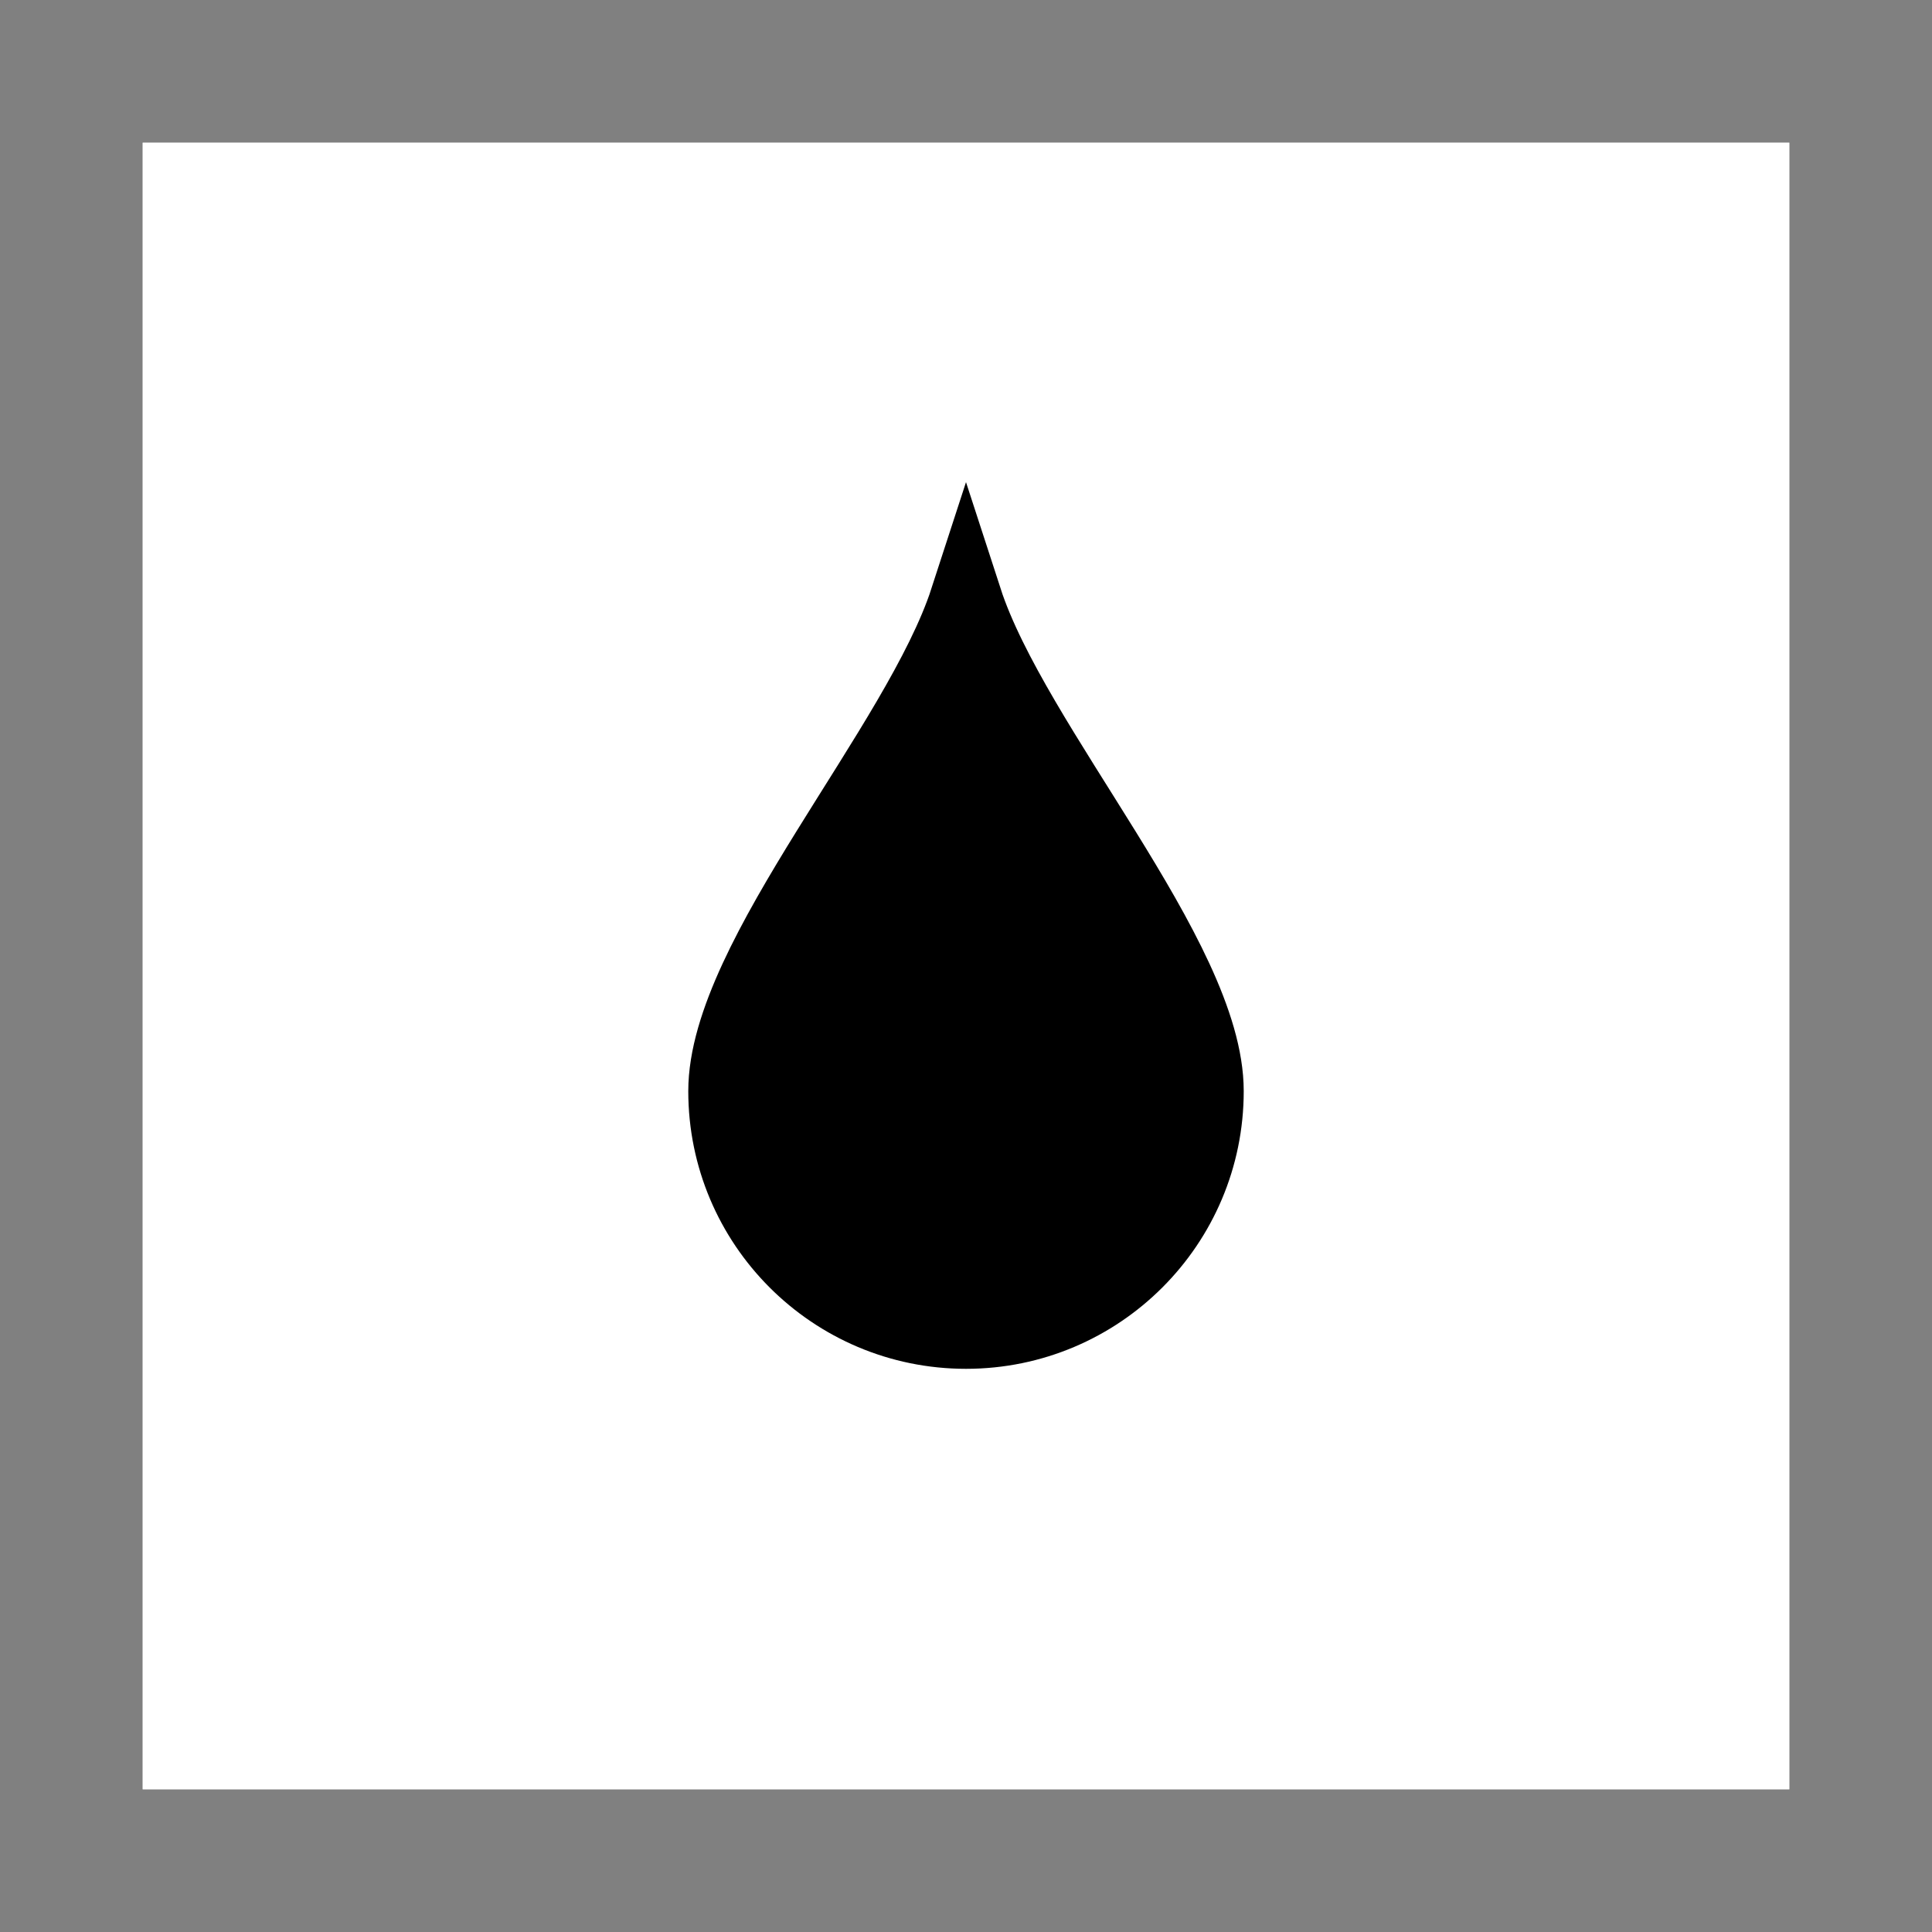
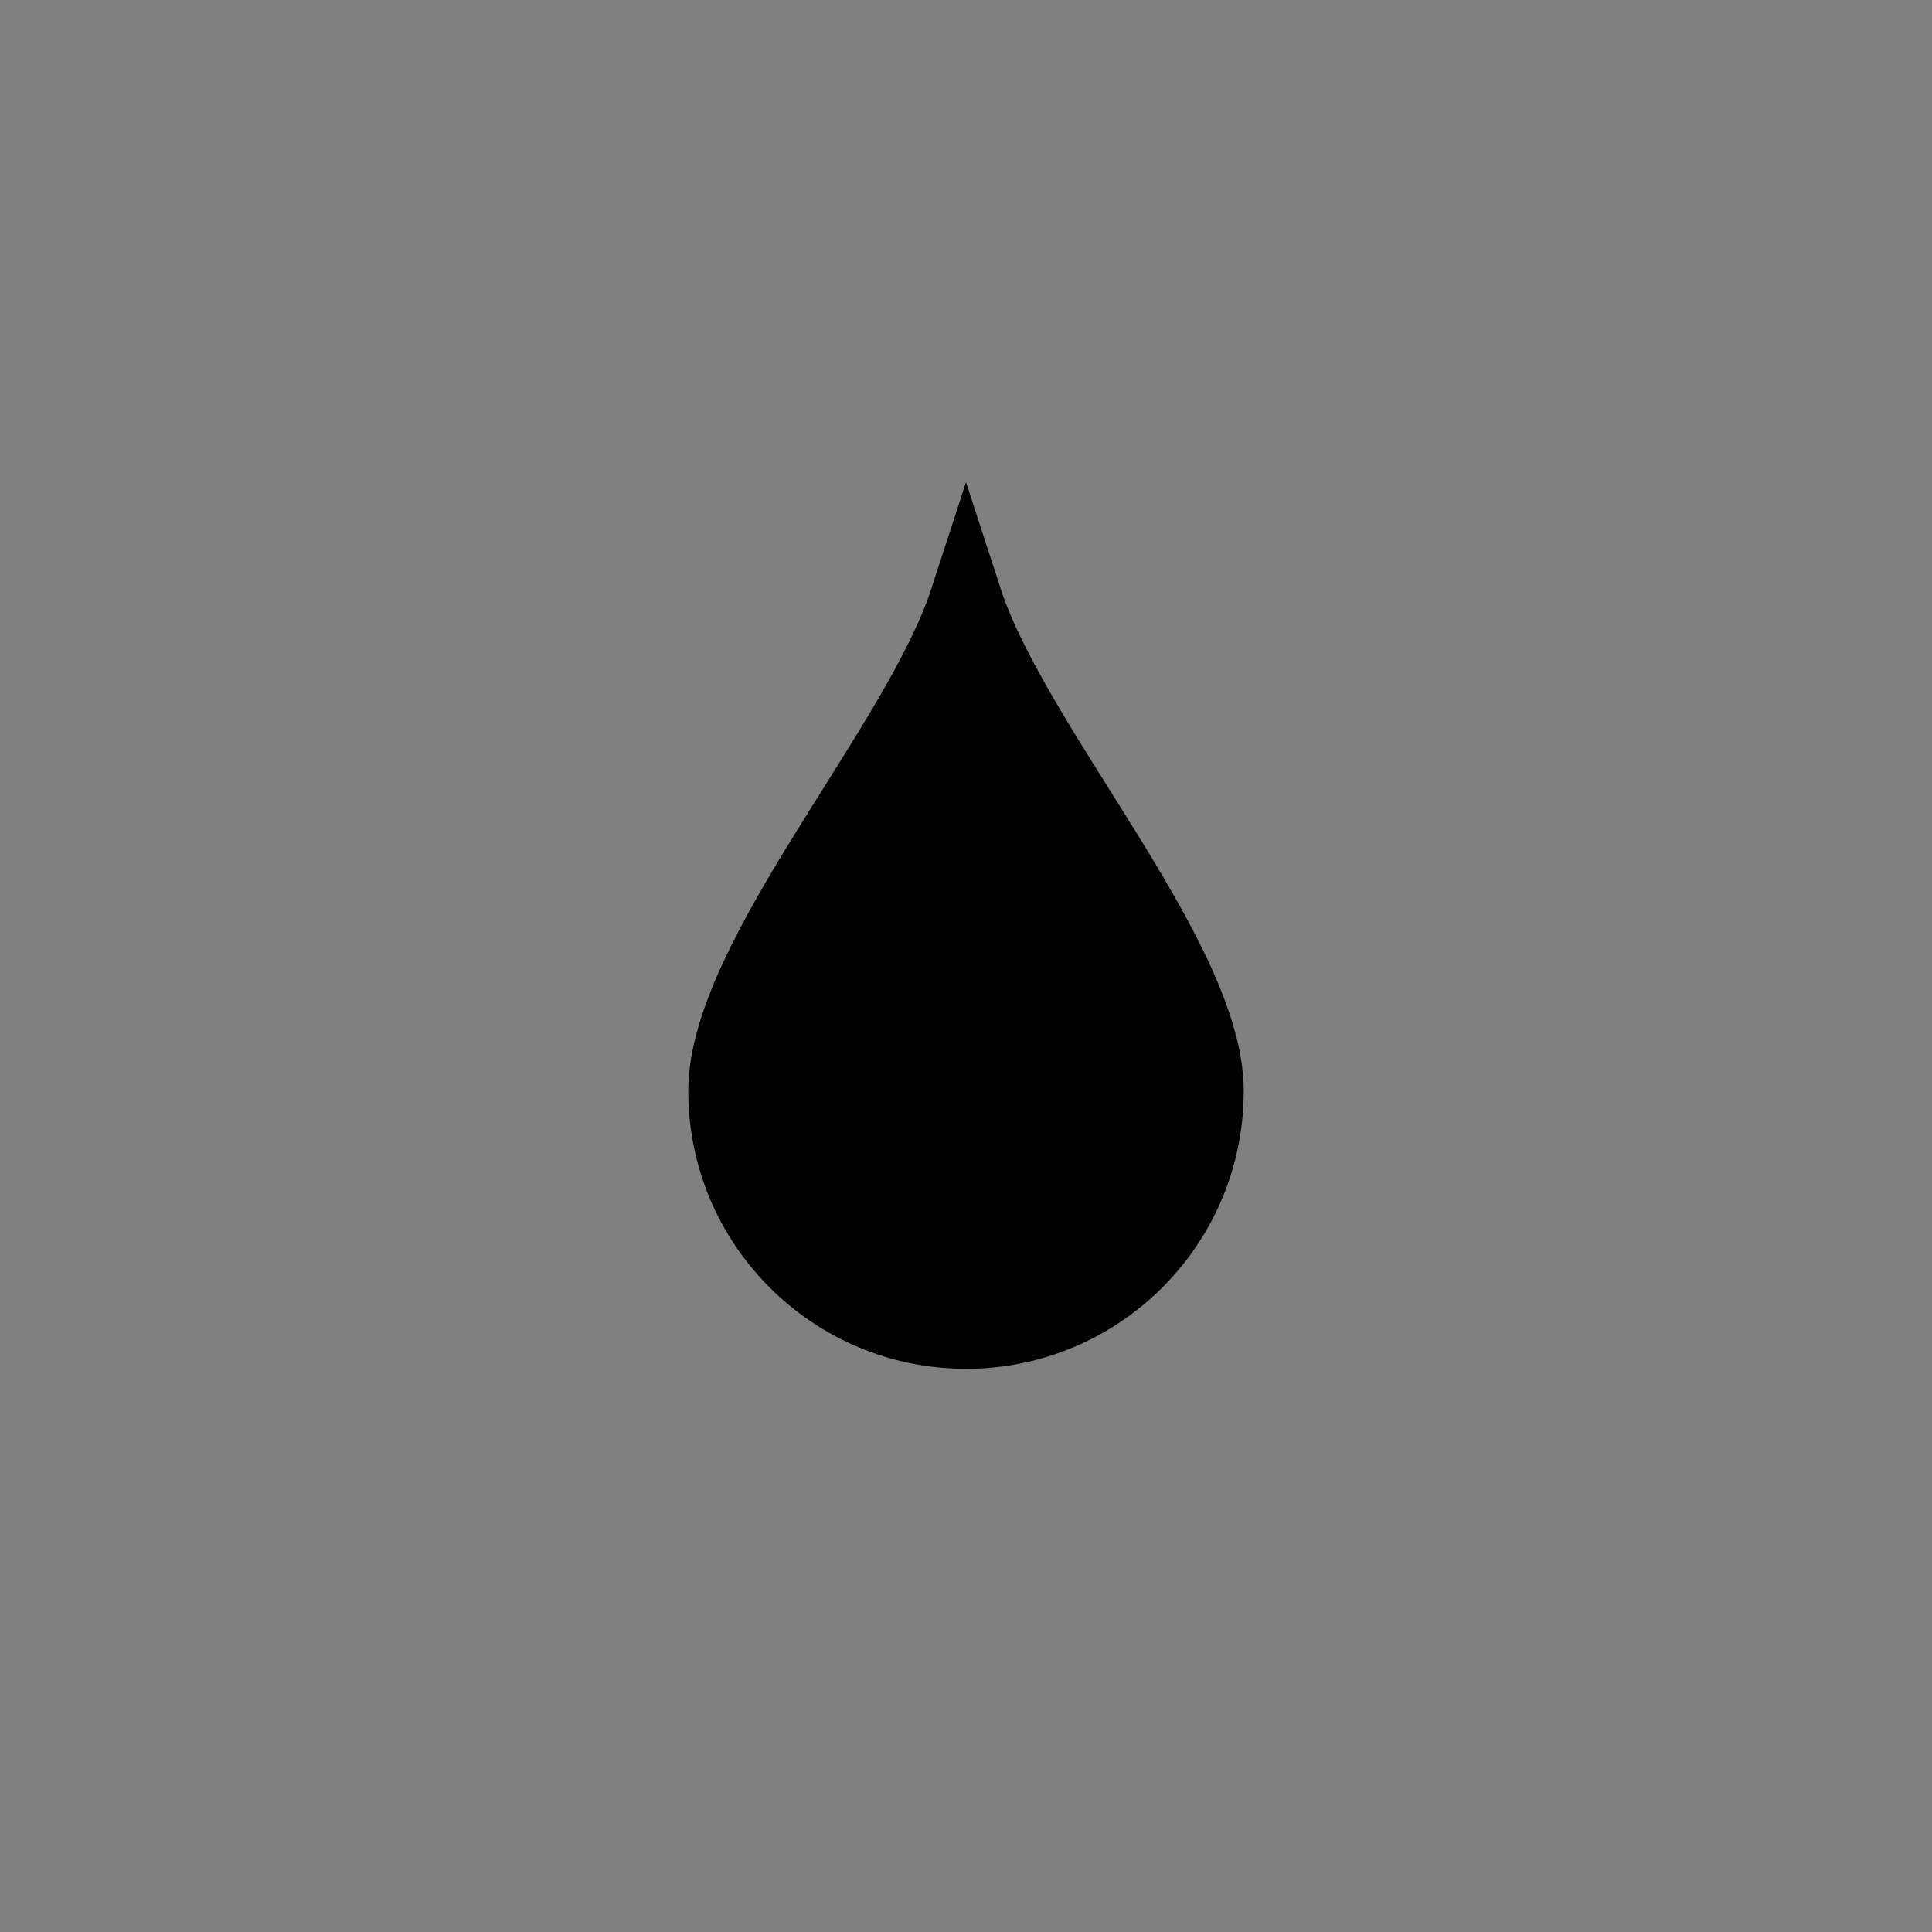
<svg xmlns="http://www.w3.org/2000/svg" viewBox="0 0 4000 4000" version="1.1" id="Layer_1">
  <rect x="0" y="0" width="4000" height="4000" fill="#808080" stroke="none" />
  <defs>
    <style>
      .st0 {
        fill: none;
      }

      .st1 {
        fill: #fff;
        stroke: #fff;
      }

      .st1, .st2 {
        stroke-miterlimit: 10;
      }

      .st2 {
        stroke: #000;
        stroke-width: 150px;
      }
    </style>
  </defs>
-   <rect height="3408.4" width="3408.4" y="295.8" x="295.8" class="st1" />
  <rect height="4000" width="4000" y="-575.9" class="st0" />
  <rect height="4000" width="4000" y="484.4" class="st0" />
  <path d="M2000,1241c-98.4,302.9-500,741.9-500,1018s223.9,500,500,500,500-223.9,500-500-401.6-715.1-500-1018Z" class="st2" />
</svg>